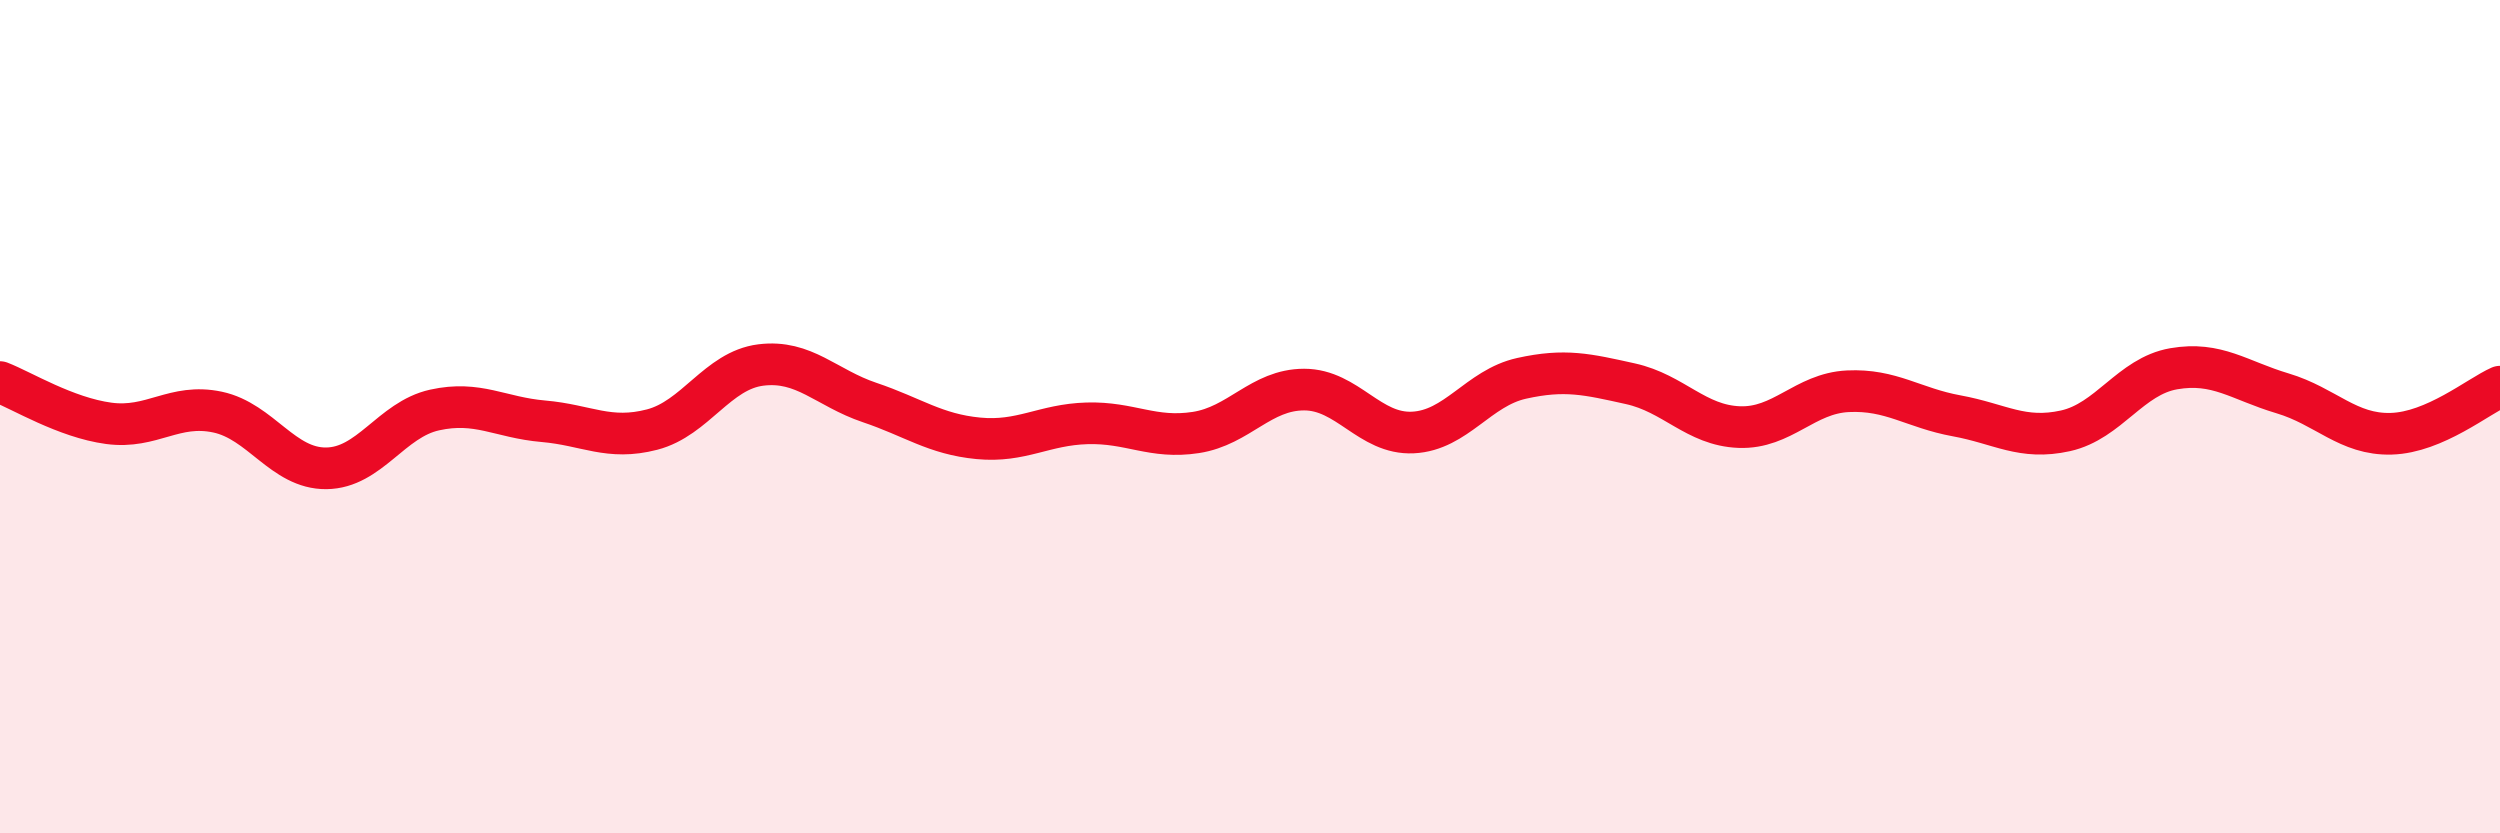
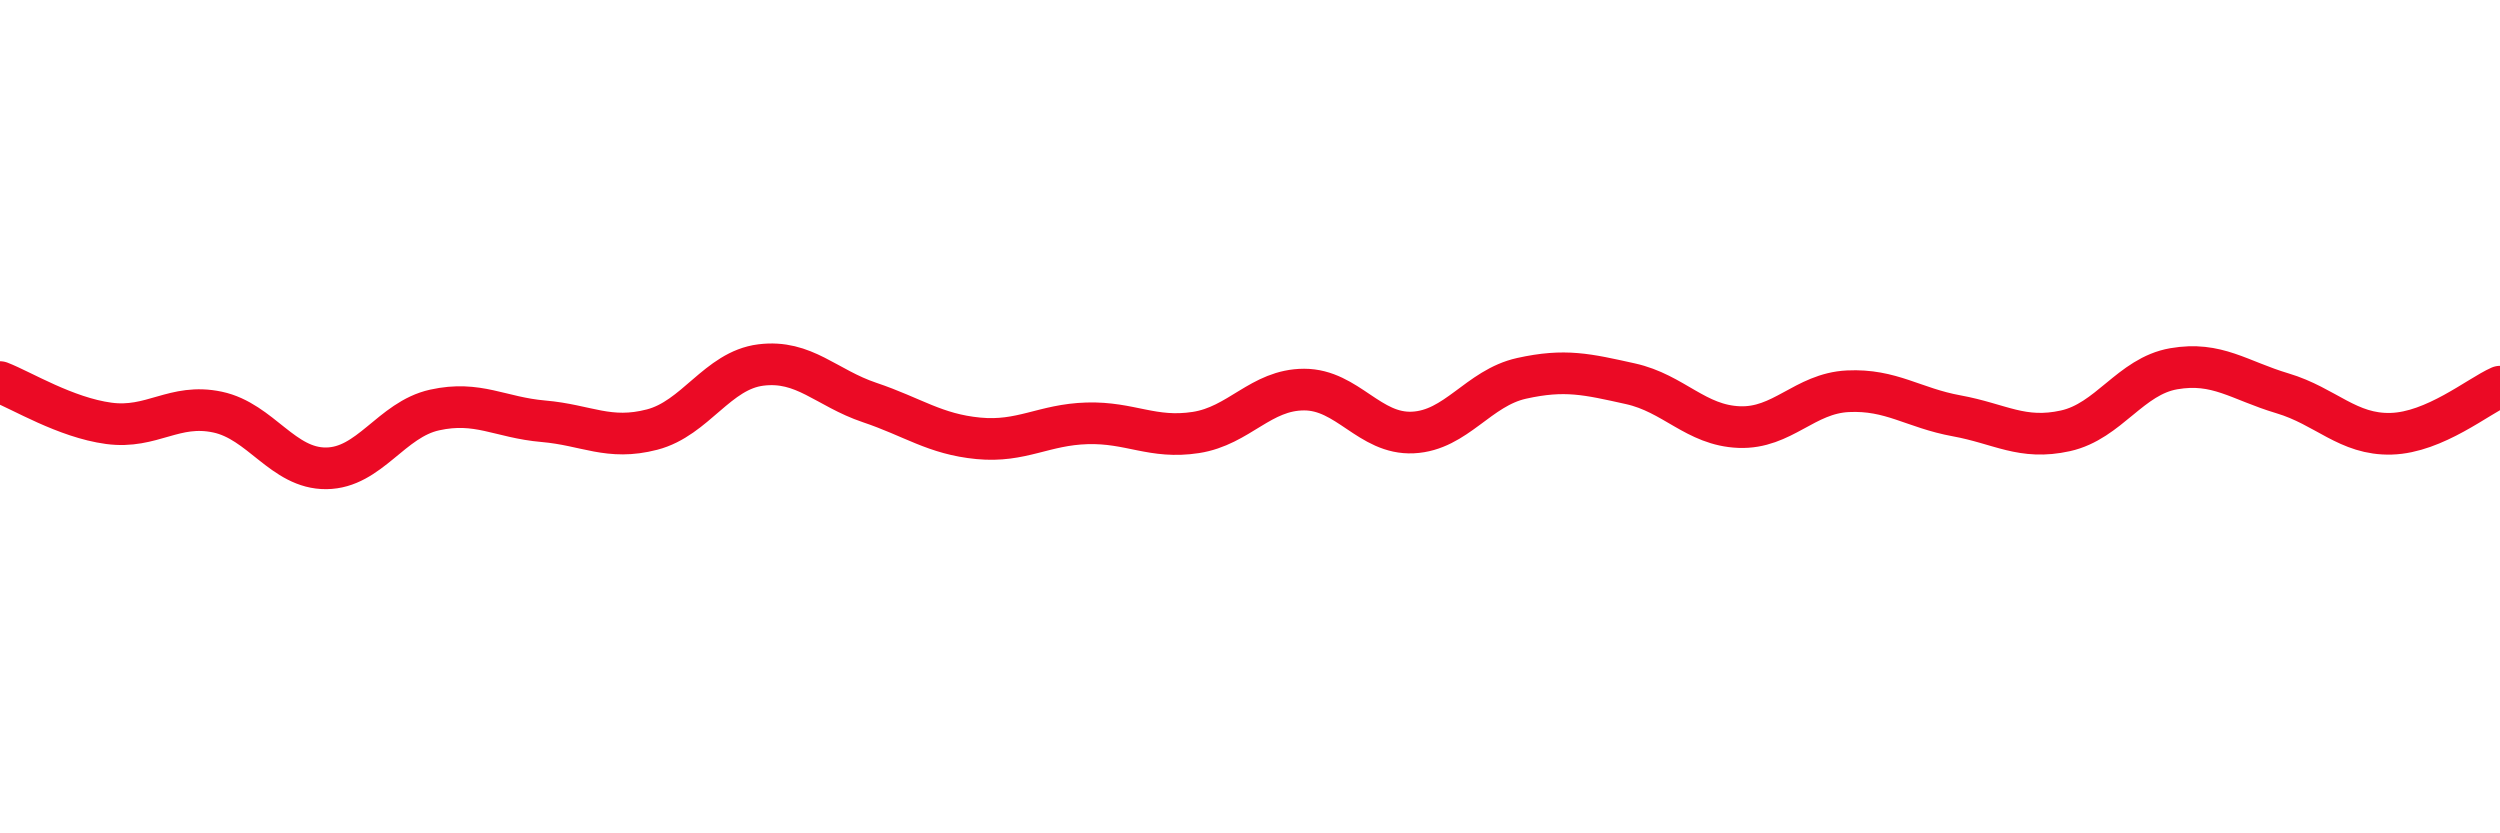
<svg xmlns="http://www.w3.org/2000/svg" width="60" height="20" viewBox="0 0 60 20">
-   <path d="M 0,9.17 C 0.52,9.37 1.57,10.02 2.61,10.16 C 3.65,10.3 4.18,9.67 5.22,9.89 C 6.26,10.11 6.79,11.25 7.83,11.24 C 8.87,11.23 9.39,10.07 10.43,9.84 C 11.47,9.61 12,10.02 13.04,10.11 C 14.08,10.2 14.61,10.58 15.65,10.31 C 16.69,10.04 17.22,8.89 18.26,8.76 C 19.3,8.63 19.83,9.31 20.87,9.66 C 21.91,10.01 22.44,10.42 23.48,10.52 C 24.52,10.62 25.05,10.19 26.09,10.16 C 27.13,10.13 27.66,10.54 28.7,10.38 C 29.74,10.22 30.26,9.35 31.3,9.35 C 32.34,9.35 32.87,10.43 33.91,10.38 C 34.95,10.33 35.48,9.31 36.52,9.08 C 37.56,8.85 38.09,8.98 39.13,9.21 C 40.17,9.44 40.7,10.21 41.74,10.25 C 42.78,10.29 43.31,9.44 44.35,9.39 C 45.39,9.34 45.92,9.79 46.96,9.98 C 48,10.17 48.53,10.57 49.57,10.34 C 50.61,10.11 51.13,9.03 52.17,8.85 C 53.21,8.67 53.74,9.13 54.78,9.44 C 55.82,9.75 56.35,10.44 57.39,10.41 C 58.43,10.38 59.48,9.51 60,9.28L60 20L0 20Z" fill="#EB0A25" opacity="0.1" stroke-linecap="round" stroke-linejoin="round" />
  <path d="M 0,9.17 C 0.52,9.37 1.57,10.02 2.61,10.16 C 3.65,10.3 4.18,9.67 5.22,9.89 C 6.26,10.11 6.79,11.25 7.83,11.24 C 8.87,11.23 9.39,10.07 10.43,9.84 C 11.47,9.61 12,10.02 13.04,10.11 C 14.08,10.2 14.61,10.58 15.65,10.31 C 16.69,10.04 17.22,8.89 18.26,8.76 C 19.3,8.63 19.83,9.31 20.87,9.66 C 21.91,10.01 22.44,10.42 23.48,10.52 C 24.52,10.62 25.05,10.19 26.09,10.16 C 27.13,10.13 27.66,10.54 28.7,10.38 C 29.74,10.22 30.26,9.35 31.3,9.35 C 32.34,9.35 32.87,10.43 33.91,10.38 C 34.95,10.33 35.48,9.31 36.52,9.08 C 37.56,8.85 38.09,8.98 39.13,9.21 C 40.17,9.44 40.7,10.21 41.74,10.25 C 42.78,10.29 43.31,9.44 44.35,9.39 C 45.39,9.34 45.92,9.79 46.96,9.98 C 48,10.17 48.53,10.57 49.57,10.34 C 50.61,10.11 51.13,9.03 52.17,8.85 C 53.21,8.67 53.74,9.13 54.78,9.44 C 55.82,9.75 56.35,10.44 57.39,10.41 C 58.43,10.38 59.48,9.51 60,9.28" stroke="#EB0A25" stroke-width="1" fill="none" stroke-linecap="round" stroke-linejoin="round" />
</svg>